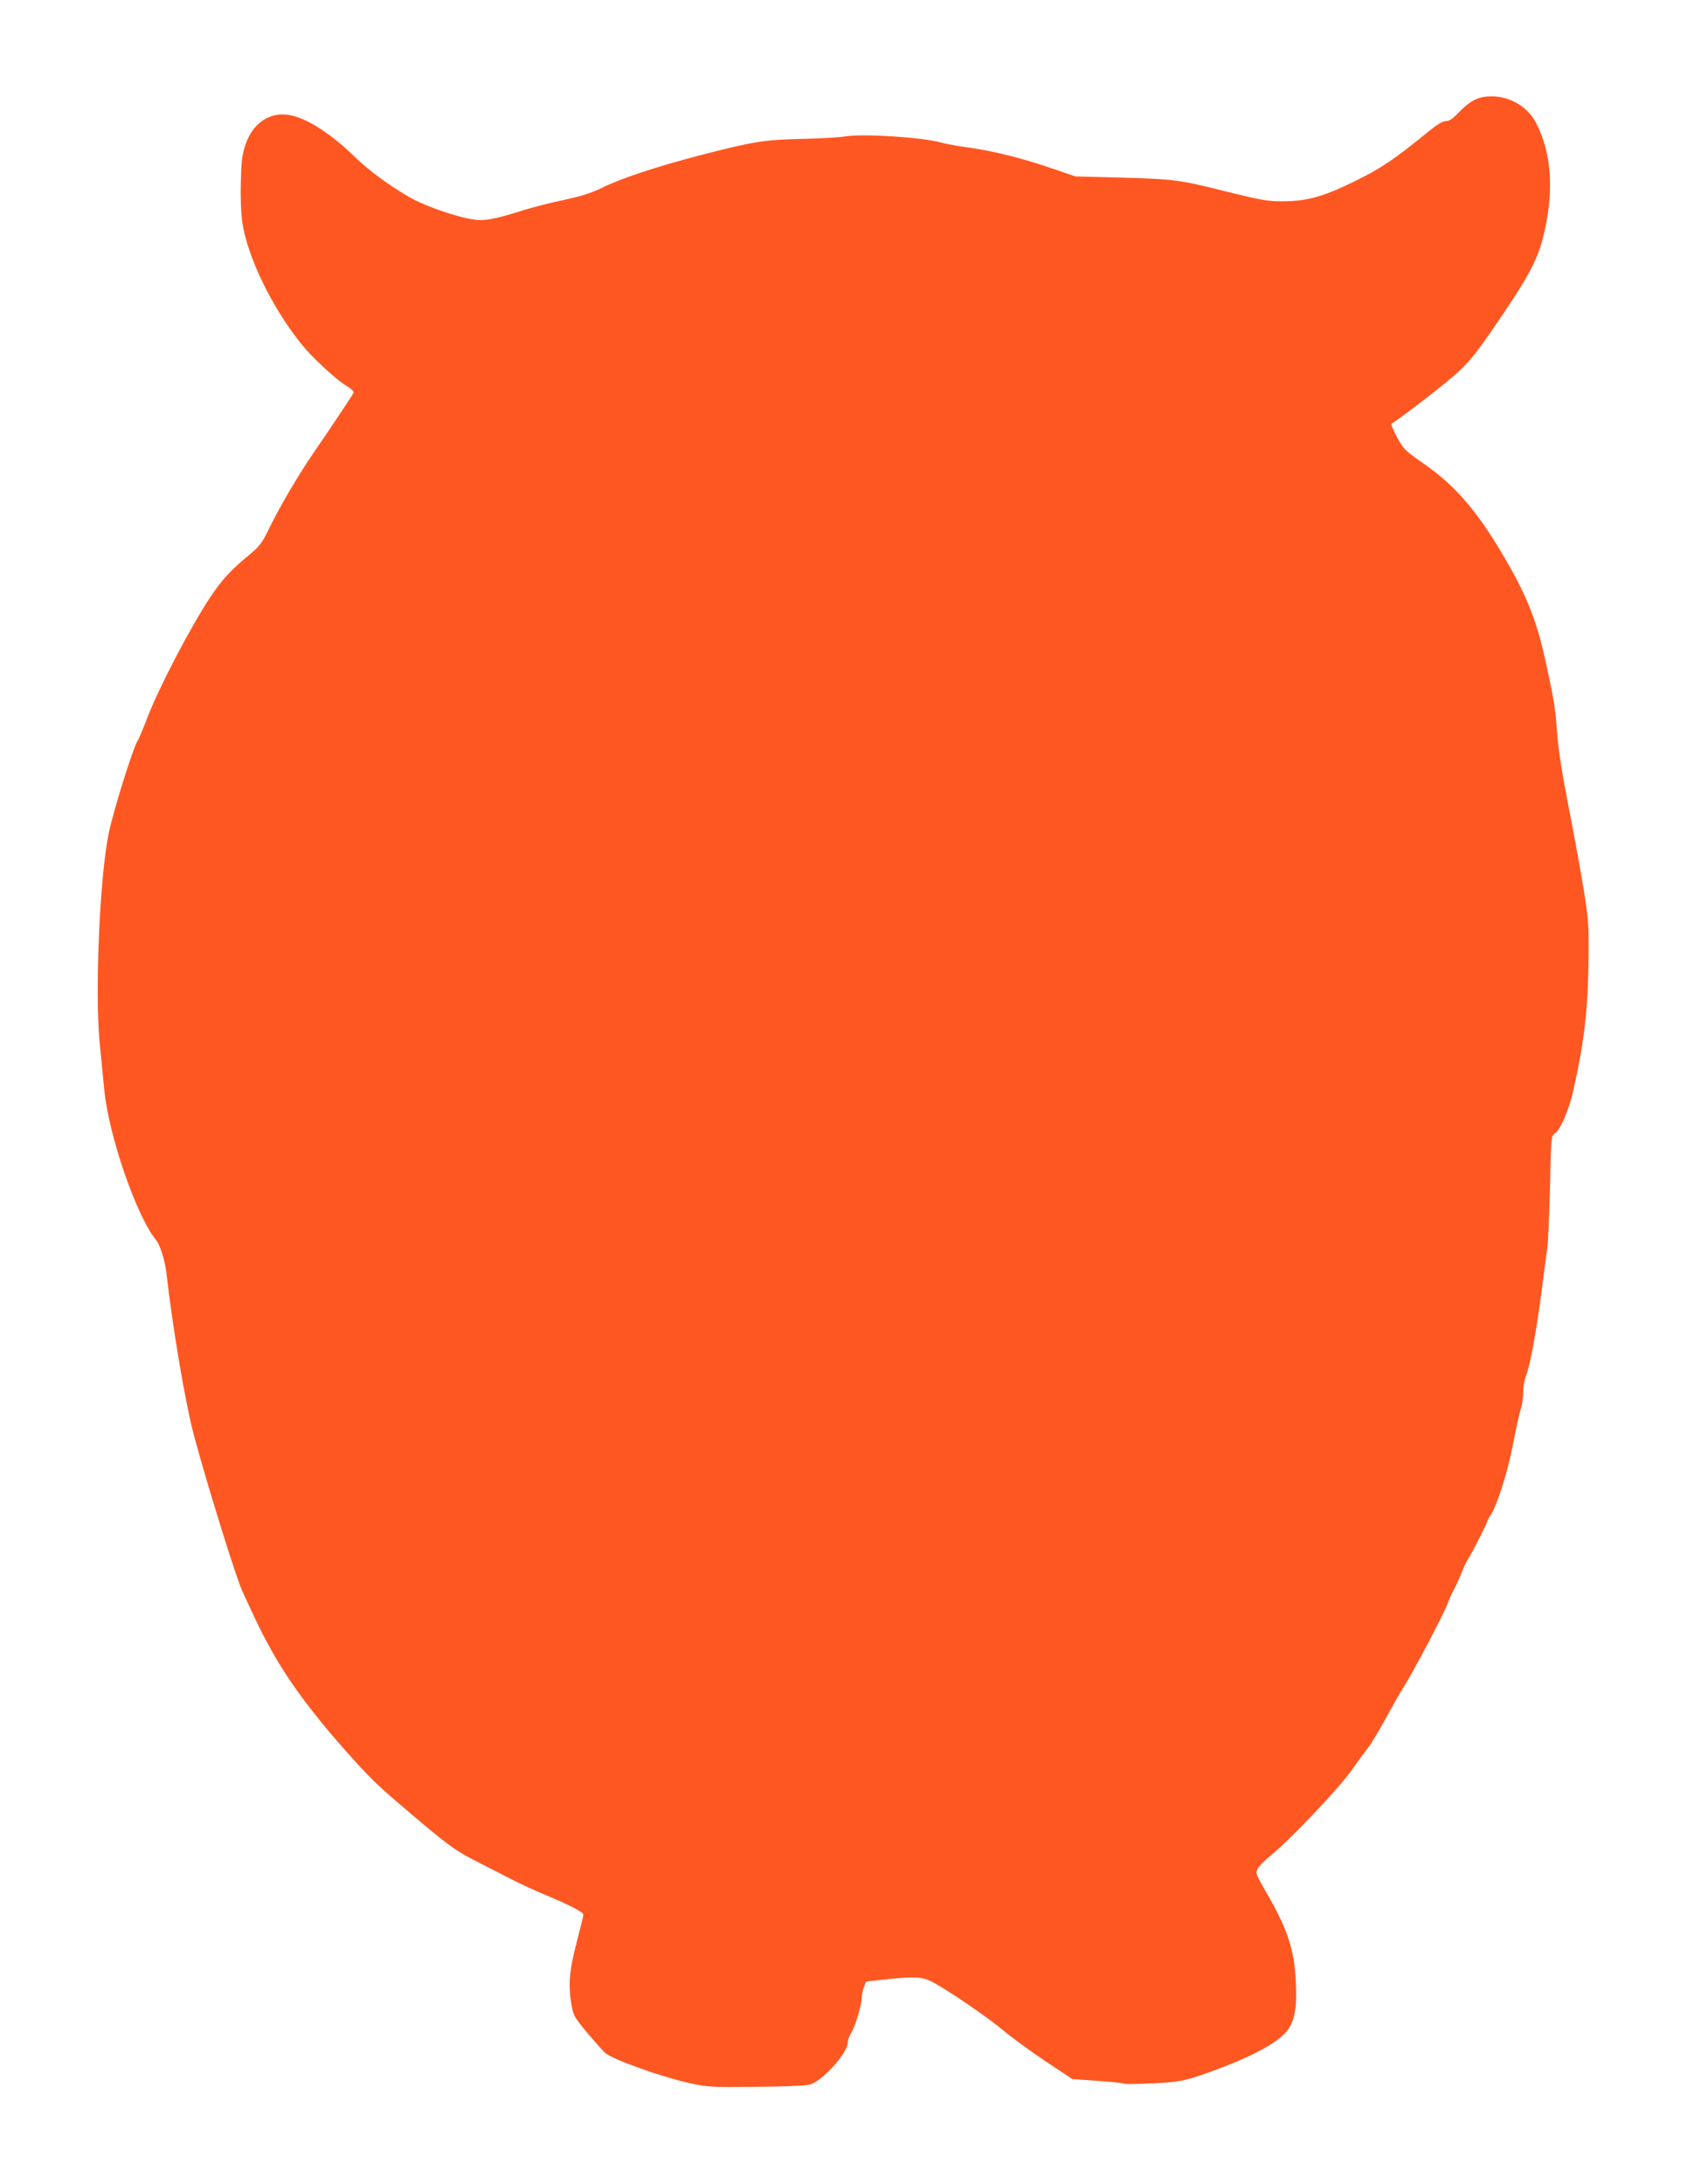
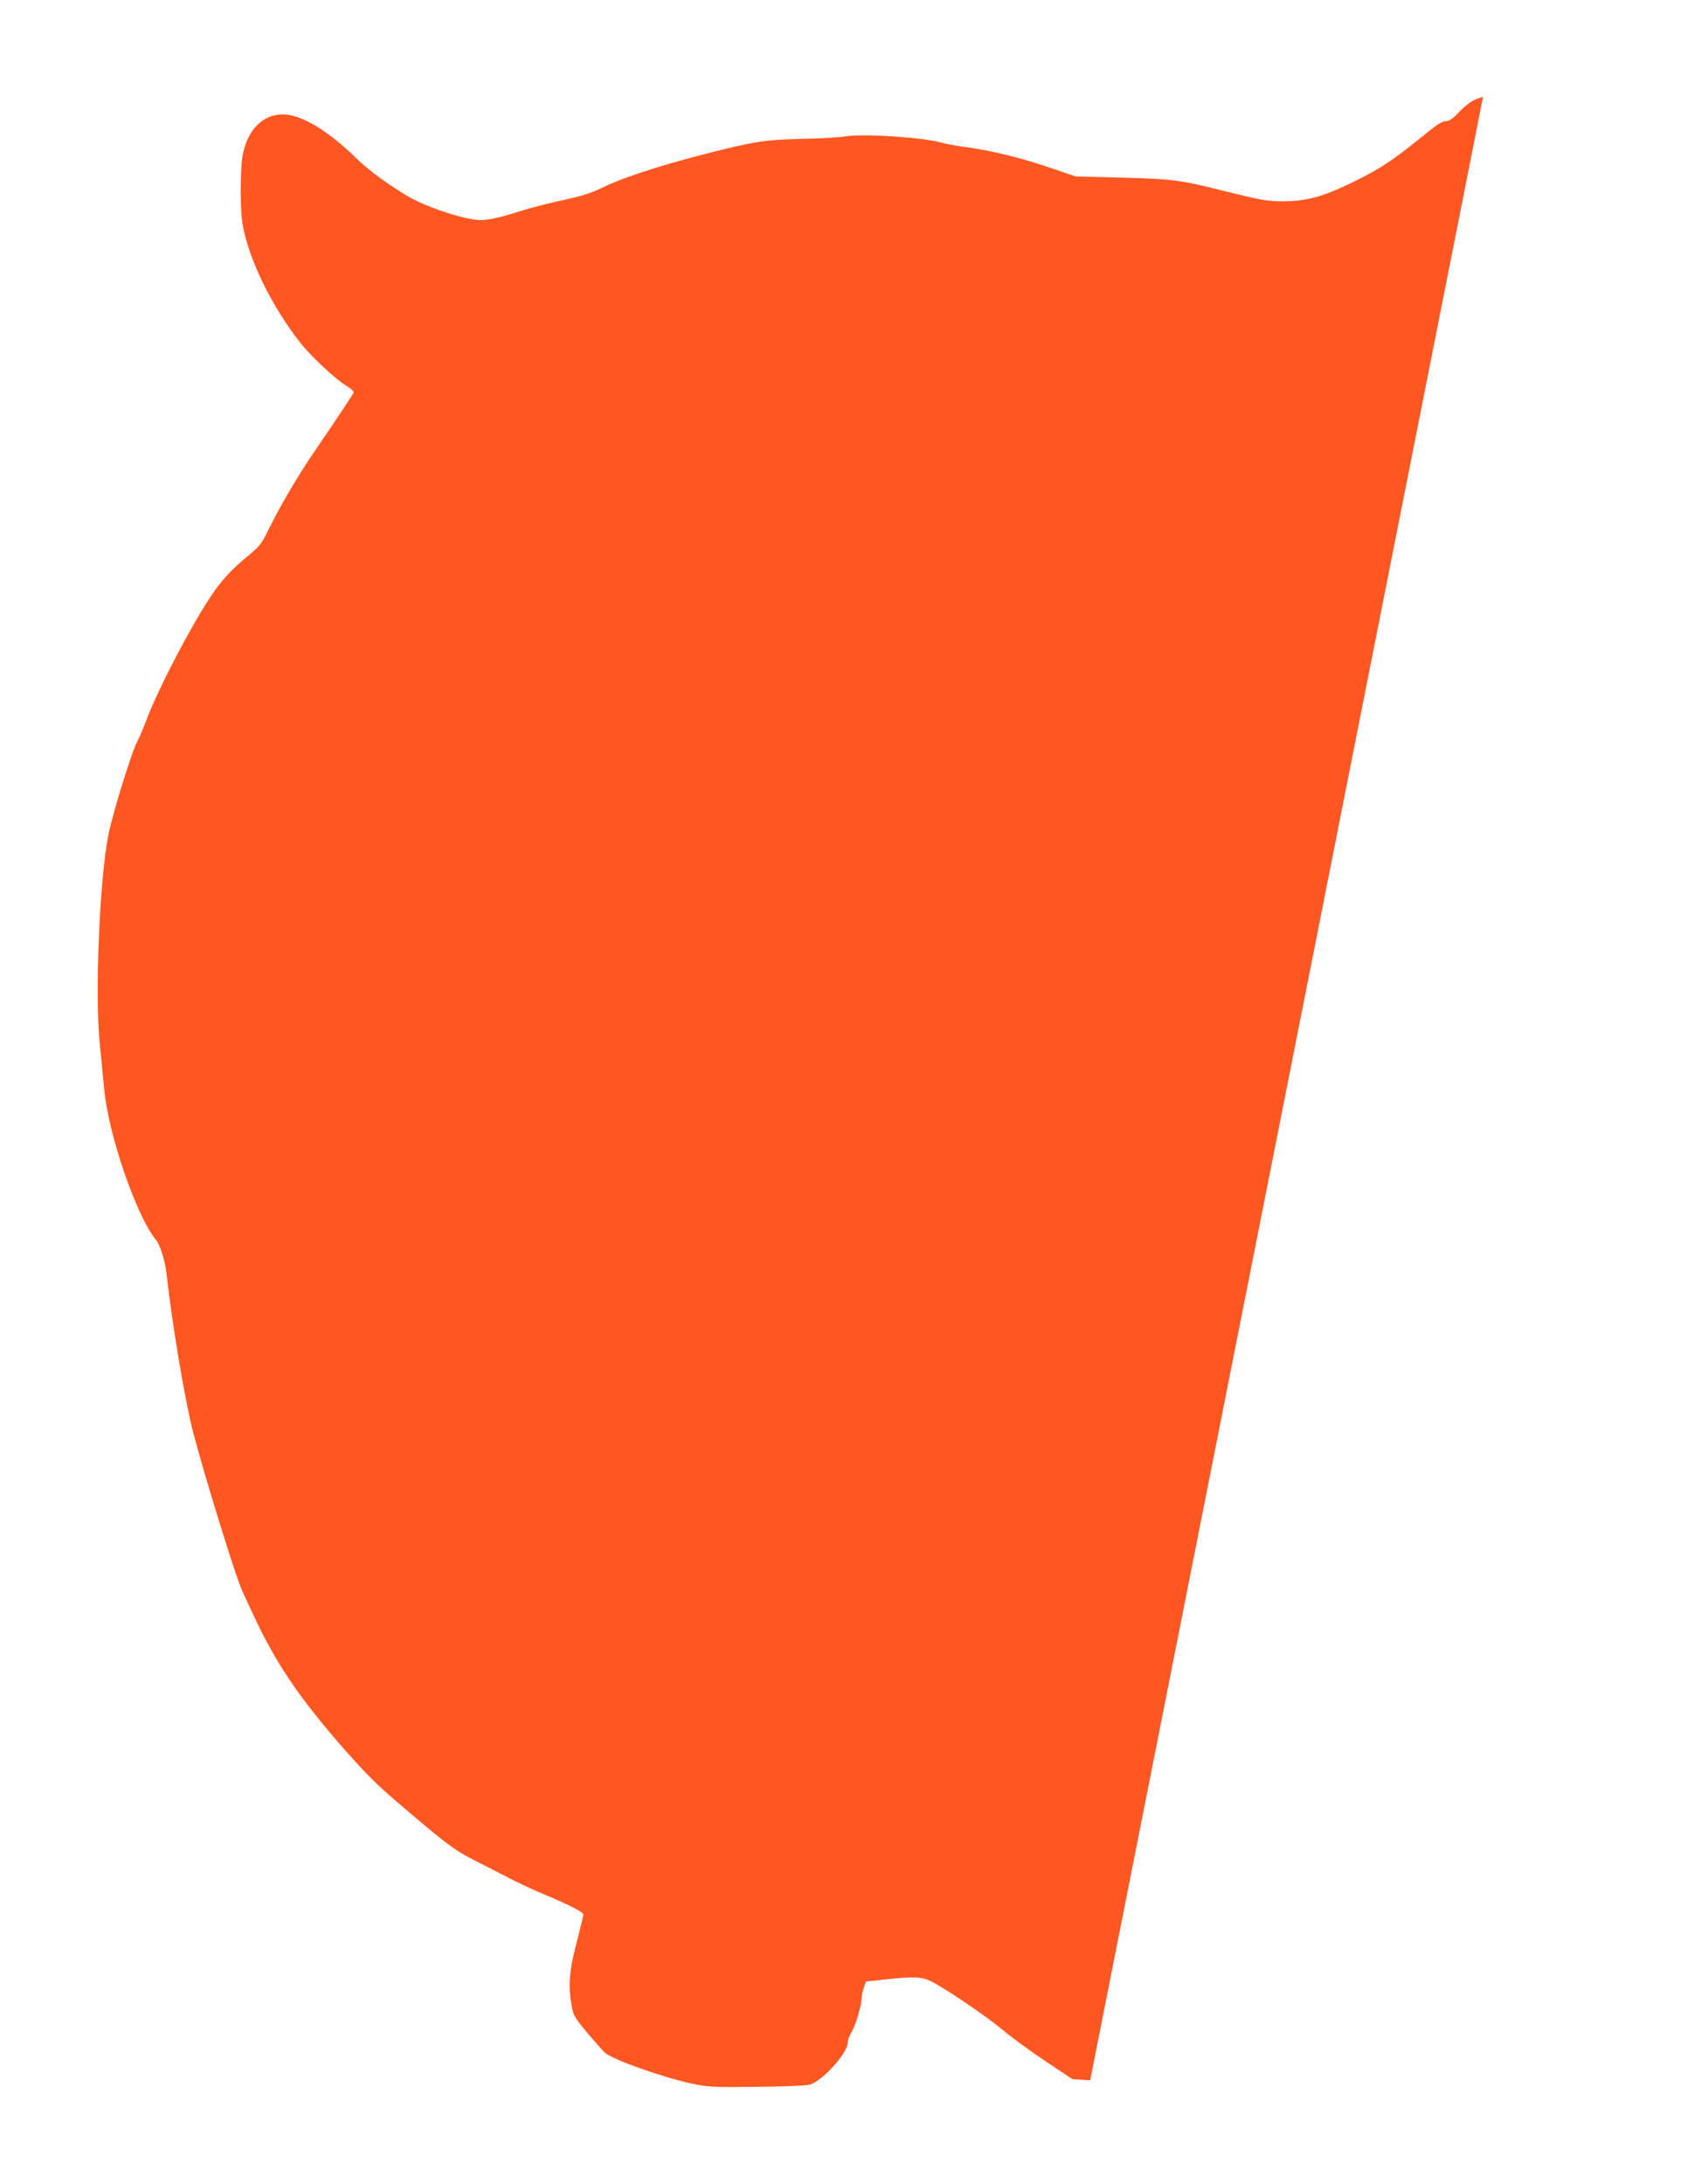
<svg xmlns="http://www.w3.org/2000/svg" version="1.0" width="989pt" height="1280pt" viewBox="0 0 989 1280" preserveAspectRatio="xMidYMid meet">
  <g transform="translate(0,1280) scale(0.1,-0.1)" fill="#ff5722" stroke="none">
-     <path d="M8694 12231 c-48 -8 -94 -38 -150 -98 -29 -30 -49 -43 -68 -43 -18 0 -50 -19 -97 -57 -206 -168 -276 -216 -436 -295 -187 -92 -281 -118 -430 -118 -80 0 -125 8 -315 55 -284 72 -312 75 -628 84 l-265 7 -135 46 c-174 60 -346 103 -490 123 -63 8 -137 22 -165 30 -108 30 -446 52 -556 36 -41 -7 -158 -13 -259 -15 -215 -5 -281 -15 -580 -92 -264 -68 -484 -141 -591 -195 -61 -30 -118 -48 -223 -71 -78 -16 -181 -43 -231 -58 -137 -44 -208 -60 -259 -60 -86 0 -316 75 -424 139 -117 69 -231 153 -303 223 -151 148 -297 241 -401 255 -110 16 -206 -51 -248 -172 -20 -58 -25 -95 -28 -220 -3 -90 1 -184 8 -235 30 -205 172 -498 346 -716 64 -79 200 -206 264 -245 31 -19 47 -35 43 -42 -22 -36 -145 -221 -230 -344 -99 -145 -204 -324 -274 -468 -33 -68 -49 -89 -111 -140 -104 -85 -161 -148 -225 -245 -122 -185 -306 -539 -372 -714 -22 -57 -46 -115 -54 -128 -28 -43 -146 -422 -171 -549 -52 -258 -80 -923 -52 -1219 9 -91 21 -214 27 -275 25 -269 191 -750 306 -886 20 -24 51 -121 58 -186 36 -320 112 -770 161 -953 75 -281 246 -832 284 -915 93 -203 117 -251 172 -350 101 -181 239 -367 432 -585 151 -169 185 -202 376 -364 219 -186 272 -225 375 -277 49 -25 137 -70 195 -100 58 -31 157 -77 220 -103 155 -65 230 -104 230 -119 0 -6 -18 -81 -40 -165 -43 -165 -50 -249 -29 -368 10 -57 17 -70 93 -161 46 -54 92 -106 102 -115 45 -40 334 -143 504 -180 97 -21 125 -23 378 -20 150 1 292 6 315 12 73 16 227 185 227 248 0 14 9 40 21 58 23 39 59 155 60 199 0 16 6 46 13 65 l13 35 109 12 c175 19 217 17 277 -13 88 -45 327 -208 417 -284 47 -40 158 -121 246 -180 l161 -107 104 -7 c138 -10 180 -14 204 -20 12 -3 91 -1 176 3 141 8 166 13 265 46 272 93 451 185 510 262 44 57 58 136 51 281 -8 192 -48 313 -173 529 -63 108 -64 113 -51 140 8 15 44 51 79 79 115 94 399 393 472 498 38 54 81 112 95 130 15 17 60 92 101 166 40 74 87 158 105 185 56 87 236 428 260 492 9 26 27 66 40 88 12 22 32 67 45 100 13 33 31 71 41 85 20 29 109 205 109 215 0 4 8 19 18 33 38 55 102 258 132 417 17 88 37 180 45 204 8 25 15 70 15 102 0 31 7 74 16 95 23 55 61 260 90 484 14 107 29 227 35 265 5 39 12 202 16 363 6 277 7 294 25 305 34 21 85 137 112 257 65 292 85 470 89 770 2 202 0 227 -31 420 -19 113 -58 329 -88 480 -36 184 -58 323 -65 420 -11 152 -19 198 -68 423 -55 252 -117 403 -268 654 -147 244 -273 386 -456 512 -101 71 -110 79 -148 150 -22 42 -37 77 -32 78 23 8 289 212 372 285 77 69 114 112 210 251 208 301 271 413 306 551 67 263 54 491 -38 672 -57 113 -187 177 -313 155z" />
+     <path d="M8694 12231 c-48 -8 -94 -38 -150 -98 -29 -30 -49 -43 -68 -43 -18 0 -50 -19 -97 -57 -206 -168 -276 -216 -436 -295 -187 -92 -281 -118 -430 -118 -80 0 -125 8 -315 55 -284 72 -312 75 -628 84 l-265 7 -135 46 c-174 60 -346 103 -490 123 -63 8 -137 22 -165 30 -108 30 -446 52 -556 36 -41 -7 -158 -13 -259 -15 -215 -5 -281 -15 -580 -92 -264 -68 -484 -141 -591 -195 -61 -30 -118 -48 -223 -71 -78 -16 -181 -43 -231 -58 -137 -44 -208 -60 -259 -60 -86 0 -316 75 -424 139 -117 69 -231 153 -303 223 -151 148 -297 241 -401 255 -110 16 -206 -51 -248 -172 -20 -58 -25 -95 -28 -220 -3 -90 1 -184 8 -235 30 -205 172 -498 346 -716 64 -79 200 -206 264 -245 31 -19 47 -35 43 -42 -22 -36 -145 -221 -230 -344 -99 -145 -204 -324 -274 -468 -33 -68 -49 -89 -111 -140 -104 -85 -161 -148 -225 -245 -122 -185 -306 -539 -372 -714 -22 -57 -46 -115 -54 -128 -28 -43 -146 -422 -171 -549 -52 -258 -80 -923 -52 -1219 9 -91 21 -214 27 -275 25 -269 191 -750 306 -886 20 -24 51 -121 58 -186 36 -320 112 -770 161 -953 75 -281 246 -832 284 -915 93 -203 117 -251 172 -350 101 -181 239 -367 432 -585 151 -169 185 -202 376 -364 219 -186 272 -225 375 -277 49 -25 137 -70 195 -100 58 -31 157 -77 220 -103 155 -65 230 -104 230 -119 0 -6 -18 -81 -40 -165 -43 -165 -50 -249 -29 -368 10 -57 17 -70 93 -161 46 -54 92 -106 102 -115 45 -40 334 -143 504 -180 97 -21 125 -23 378 -20 150 1 292 6 315 12 73 16 227 185 227 248 0 14 9 40 21 58 23 39 59 155 60 199 0 16 6 46 13 65 l13 35 109 12 c175 19 217 17 277 -13 88 -45 327 -208 417 -284 47 -40 158 -121 246 -180 l161 -107 104 -7 z" />
  </g>
</svg>